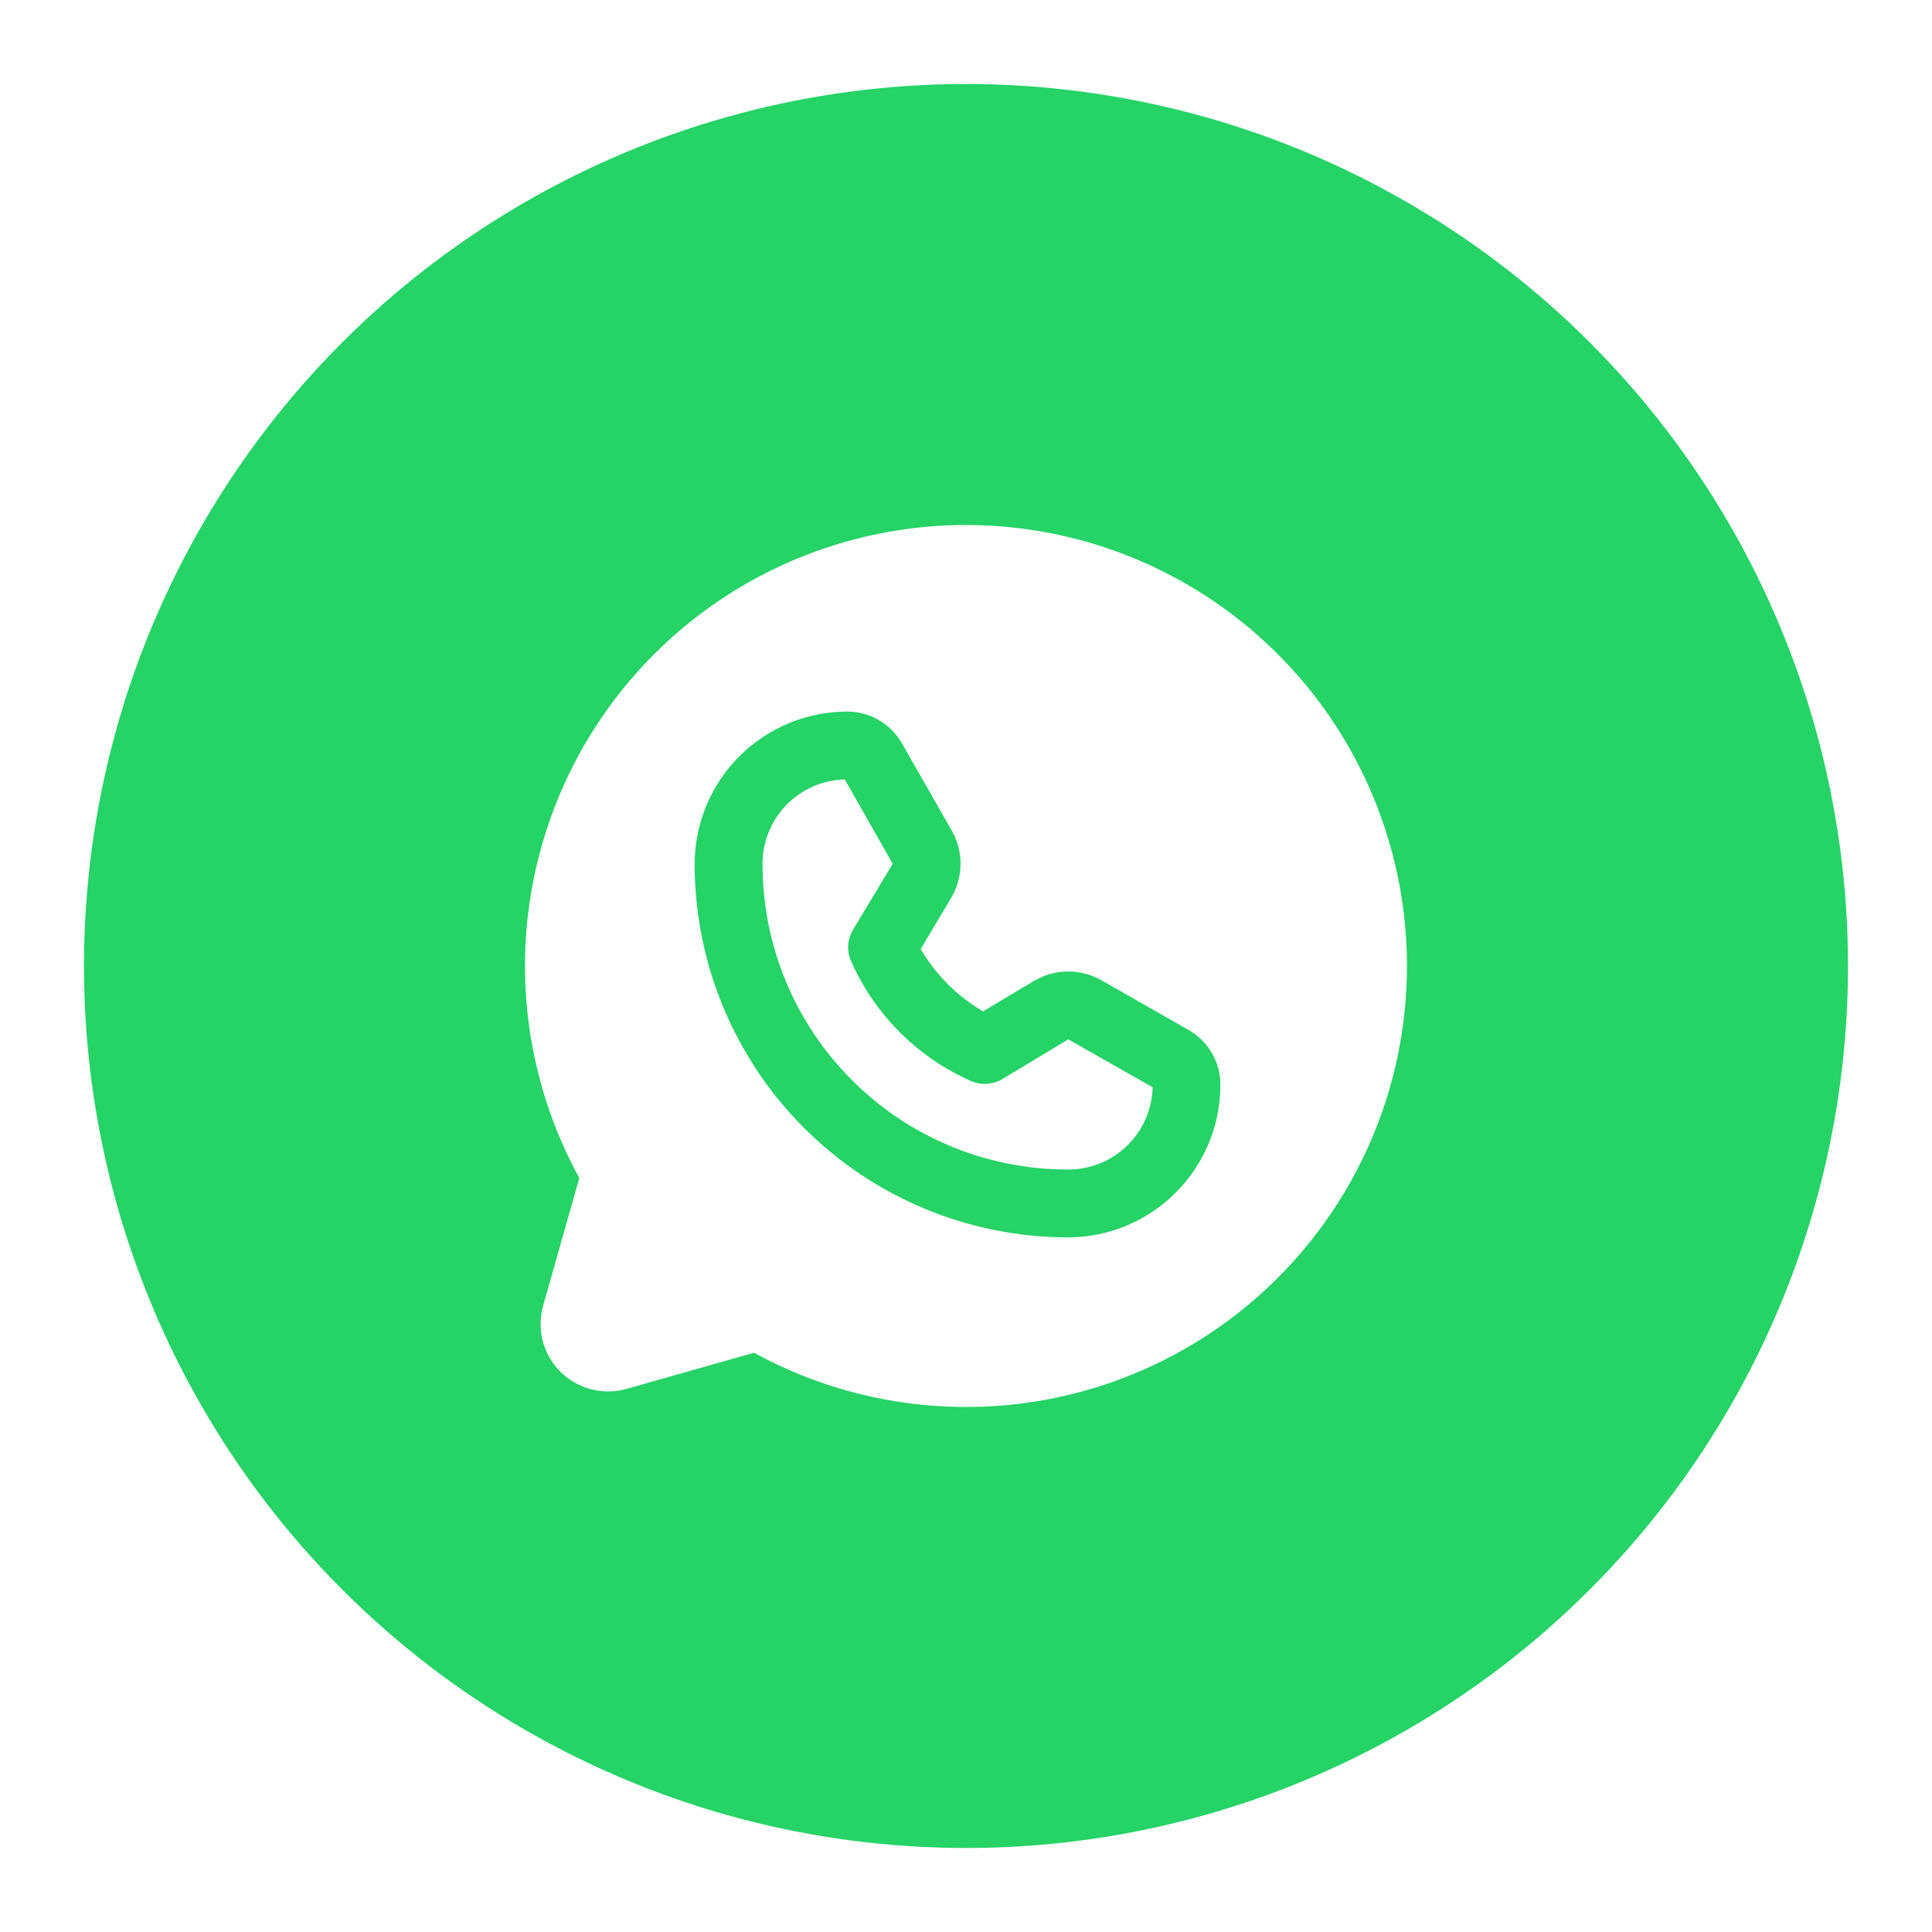
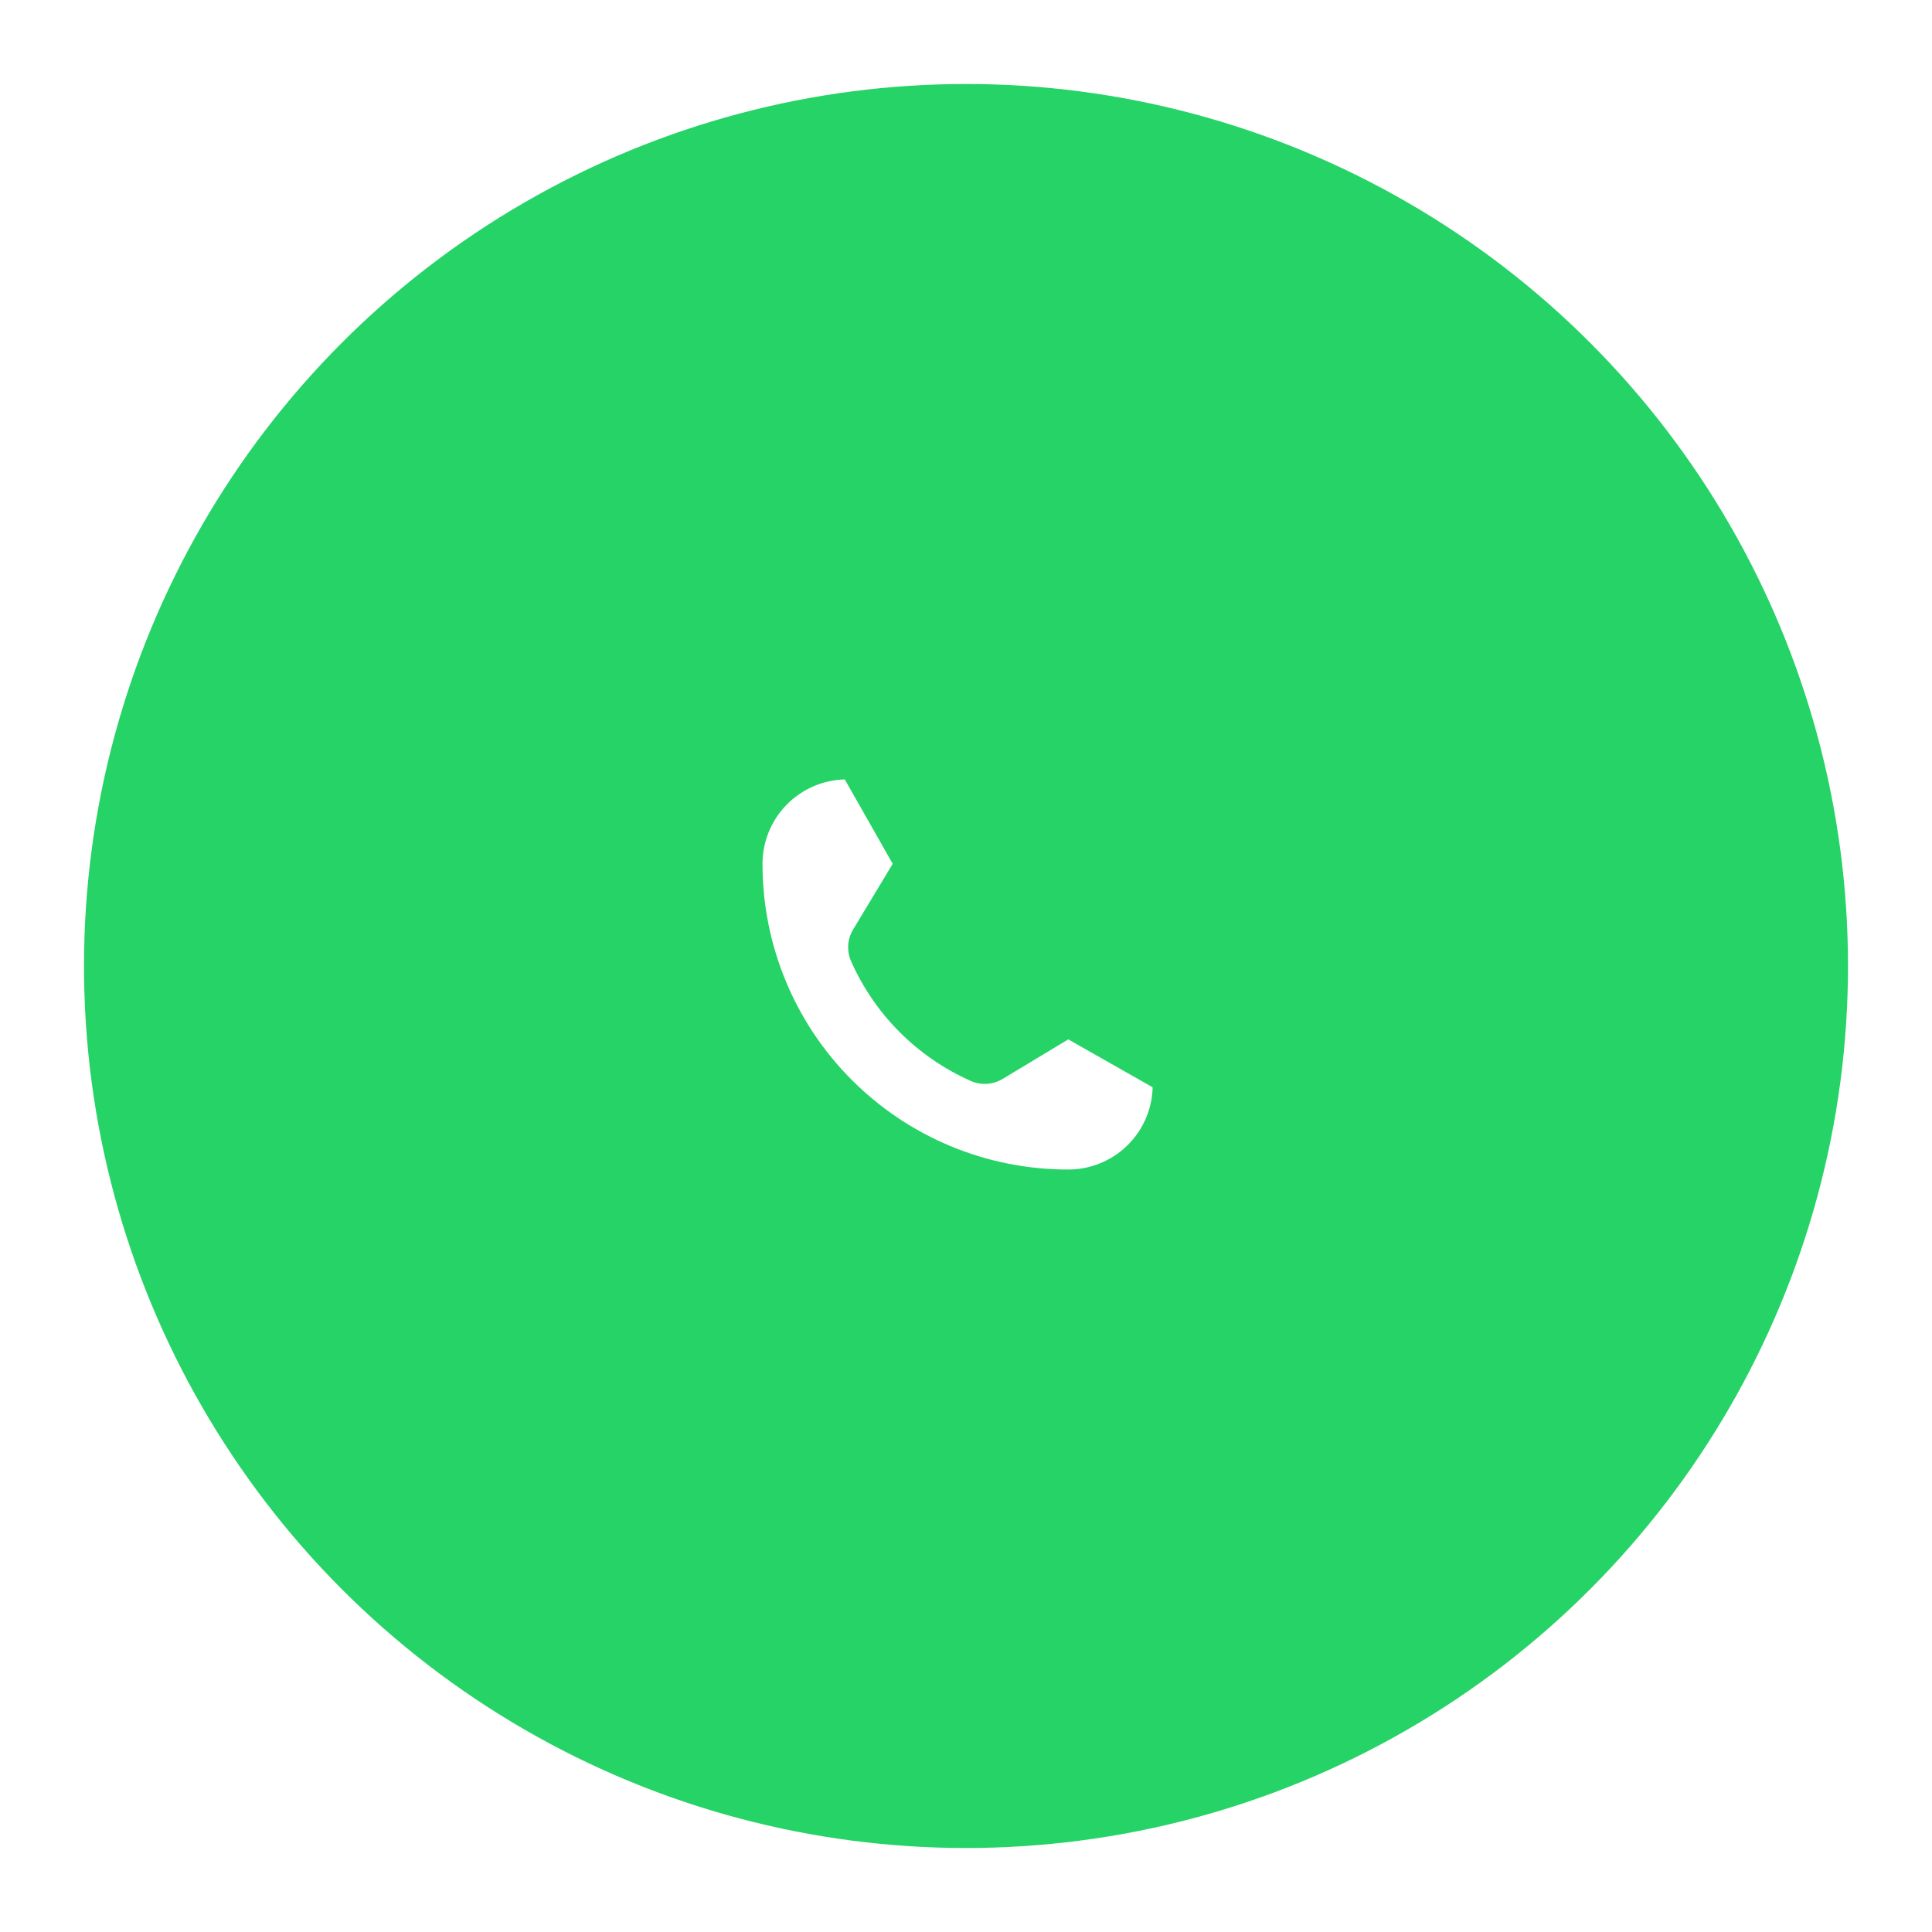
<svg xmlns="http://www.w3.org/2000/svg" width="46" height="46" viewBox="0 0 46 46" fill="none">
  <g filter="url(#filter0_d_20_1637)">
    <circle cx="23" cy="21" r="21" fill="#25D366" />
-     <path d="M23.001 10.5C21.177 10.5 19.385 10.975 17.801 11.878C16.216 12.781 14.895 14.081 13.965 15.65C13.036 17.219 12.532 19.003 12.501 20.826C12.471 22.649 12.916 24.449 13.793 26.048L12.935 29.077C12.855 29.353 12.85 29.645 12.922 29.924C12.993 30.202 13.138 30.456 13.342 30.659C13.545 30.862 13.799 31.007 14.077 31.079C14.355 31.15 14.648 31.146 14.924 31.066L17.953 30.208C19.356 30.977 20.917 31.415 22.516 31.489C24.115 31.562 25.71 31.27 27.178 30.633C28.647 29.995 29.95 29.031 30.989 27.813C32.027 26.595 32.774 25.156 33.171 23.605C33.568 22.055 33.606 20.434 33.28 18.867C32.955 17.299 32.276 15.827 31.295 14.563C30.313 13.298 29.056 12.275 27.618 11.57C26.181 10.866 24.602 10.5 23.001 10.5ZM25.434 27.462H25.424C23.067 27.459 20.807 26.521 19.141 24.853C17.475 23.185 16.539 20.924 16.539 18.567C16.542 17.605 16.926 16.683 17.607 16.003C18.289 15.324 19.212 14.942 20.174 14.942C20.438 14.943 20.698 15.013 20.927 15.146C21.155 15.279 21.345 15.47 21.476 15.7L22.657 17.769C22.8 18.017 22.874 18.299 22.87 18.585C22.866 18.871 22.786 19.151 22.637 19.395L21.921 20.596C22.281 21.209 22.792 21.72 23.405 22.08L24.606 21.363C24.85 21.215 25.13 21.134 25.416 21.131C25.702 21.127 25.984 21.201 26.232 21.343L28.301 22.524C28.531 22.656 28.722 22.845 28.855 23.074C28.988 23.303 29.058 23.562 29.058 23.827C29.058 24.789 28.677 25.712 27.997 26.393C27.318 27.075 26.396 27.459 25.434 27.462Z" fill="white" />
    <path d="M23.86 23.696C23.747 23.761 23.621 23.799 23.491 23.806C23.361 23.813 23.231 23.789 23.113 23.736C21.843 23.173 20.828 22.159 20.265 20.889C20.212 20.77 20.188 20.64 20.195 20.511C20.202 20.381 20.24 20.254 20.306 20.142L21.255 18.567L20.114 16.558C19.59 16.571 19.092 16.788 18.726 17.164C18.36 17.539 18.155 18.043 18.155 18.567C18.154 19.522 18.341 20.469 18.706 21.352C19.07 22.235 19.606 23.038 20.281 23.713C20.956 24.39 21.758 24.926 22.64 25.292C23.523 25.658 24.469 25.846 25.424 25.846H25.435C25.959 25.846 26.462 25.642 26.838 25.276C27.213 24.91 27.431 24.412 27.444 23.888L25.435 22.747L23.86 23.696Z" fill="white" />
  </g>
  <defs>
    <filter id="filter0_d_20_1637" x="0" y="0" width="46" height="46" filterUnits="userSpaceOnUse" color-interpolation-filters="sRGB">
      <feFlood flood-opacity="0" result="BackgroundImageFix" />
      <feColorMatrix in="SourceAlpha" type="matrix" values="0 0 0 0 0 0 0 0 0 0 0 0 0 0 0 0 0 0 127 0" result="hardAlpha" />
      <feOffset dy="2" />
      <feGaussianBlur stdDeviation="1" />
      <feComposite in2="hardAlpha" operator="out" />
      <feColorMatrix type="matrix" values="0 0 0 0 0 0 0 0 0 0 0 0 0 0 0 0 0 0 0.1 0" />
      <feBlend mode="normal" in2="BackgroundImageFix" result="effect1_dropShadow_20_1637" />
      <feBlend mode="normal" in="SourceGraphic" in2="effect1_dropShadow_20_1637" result="shape" />
    </filter>
  </defs>
</svg>